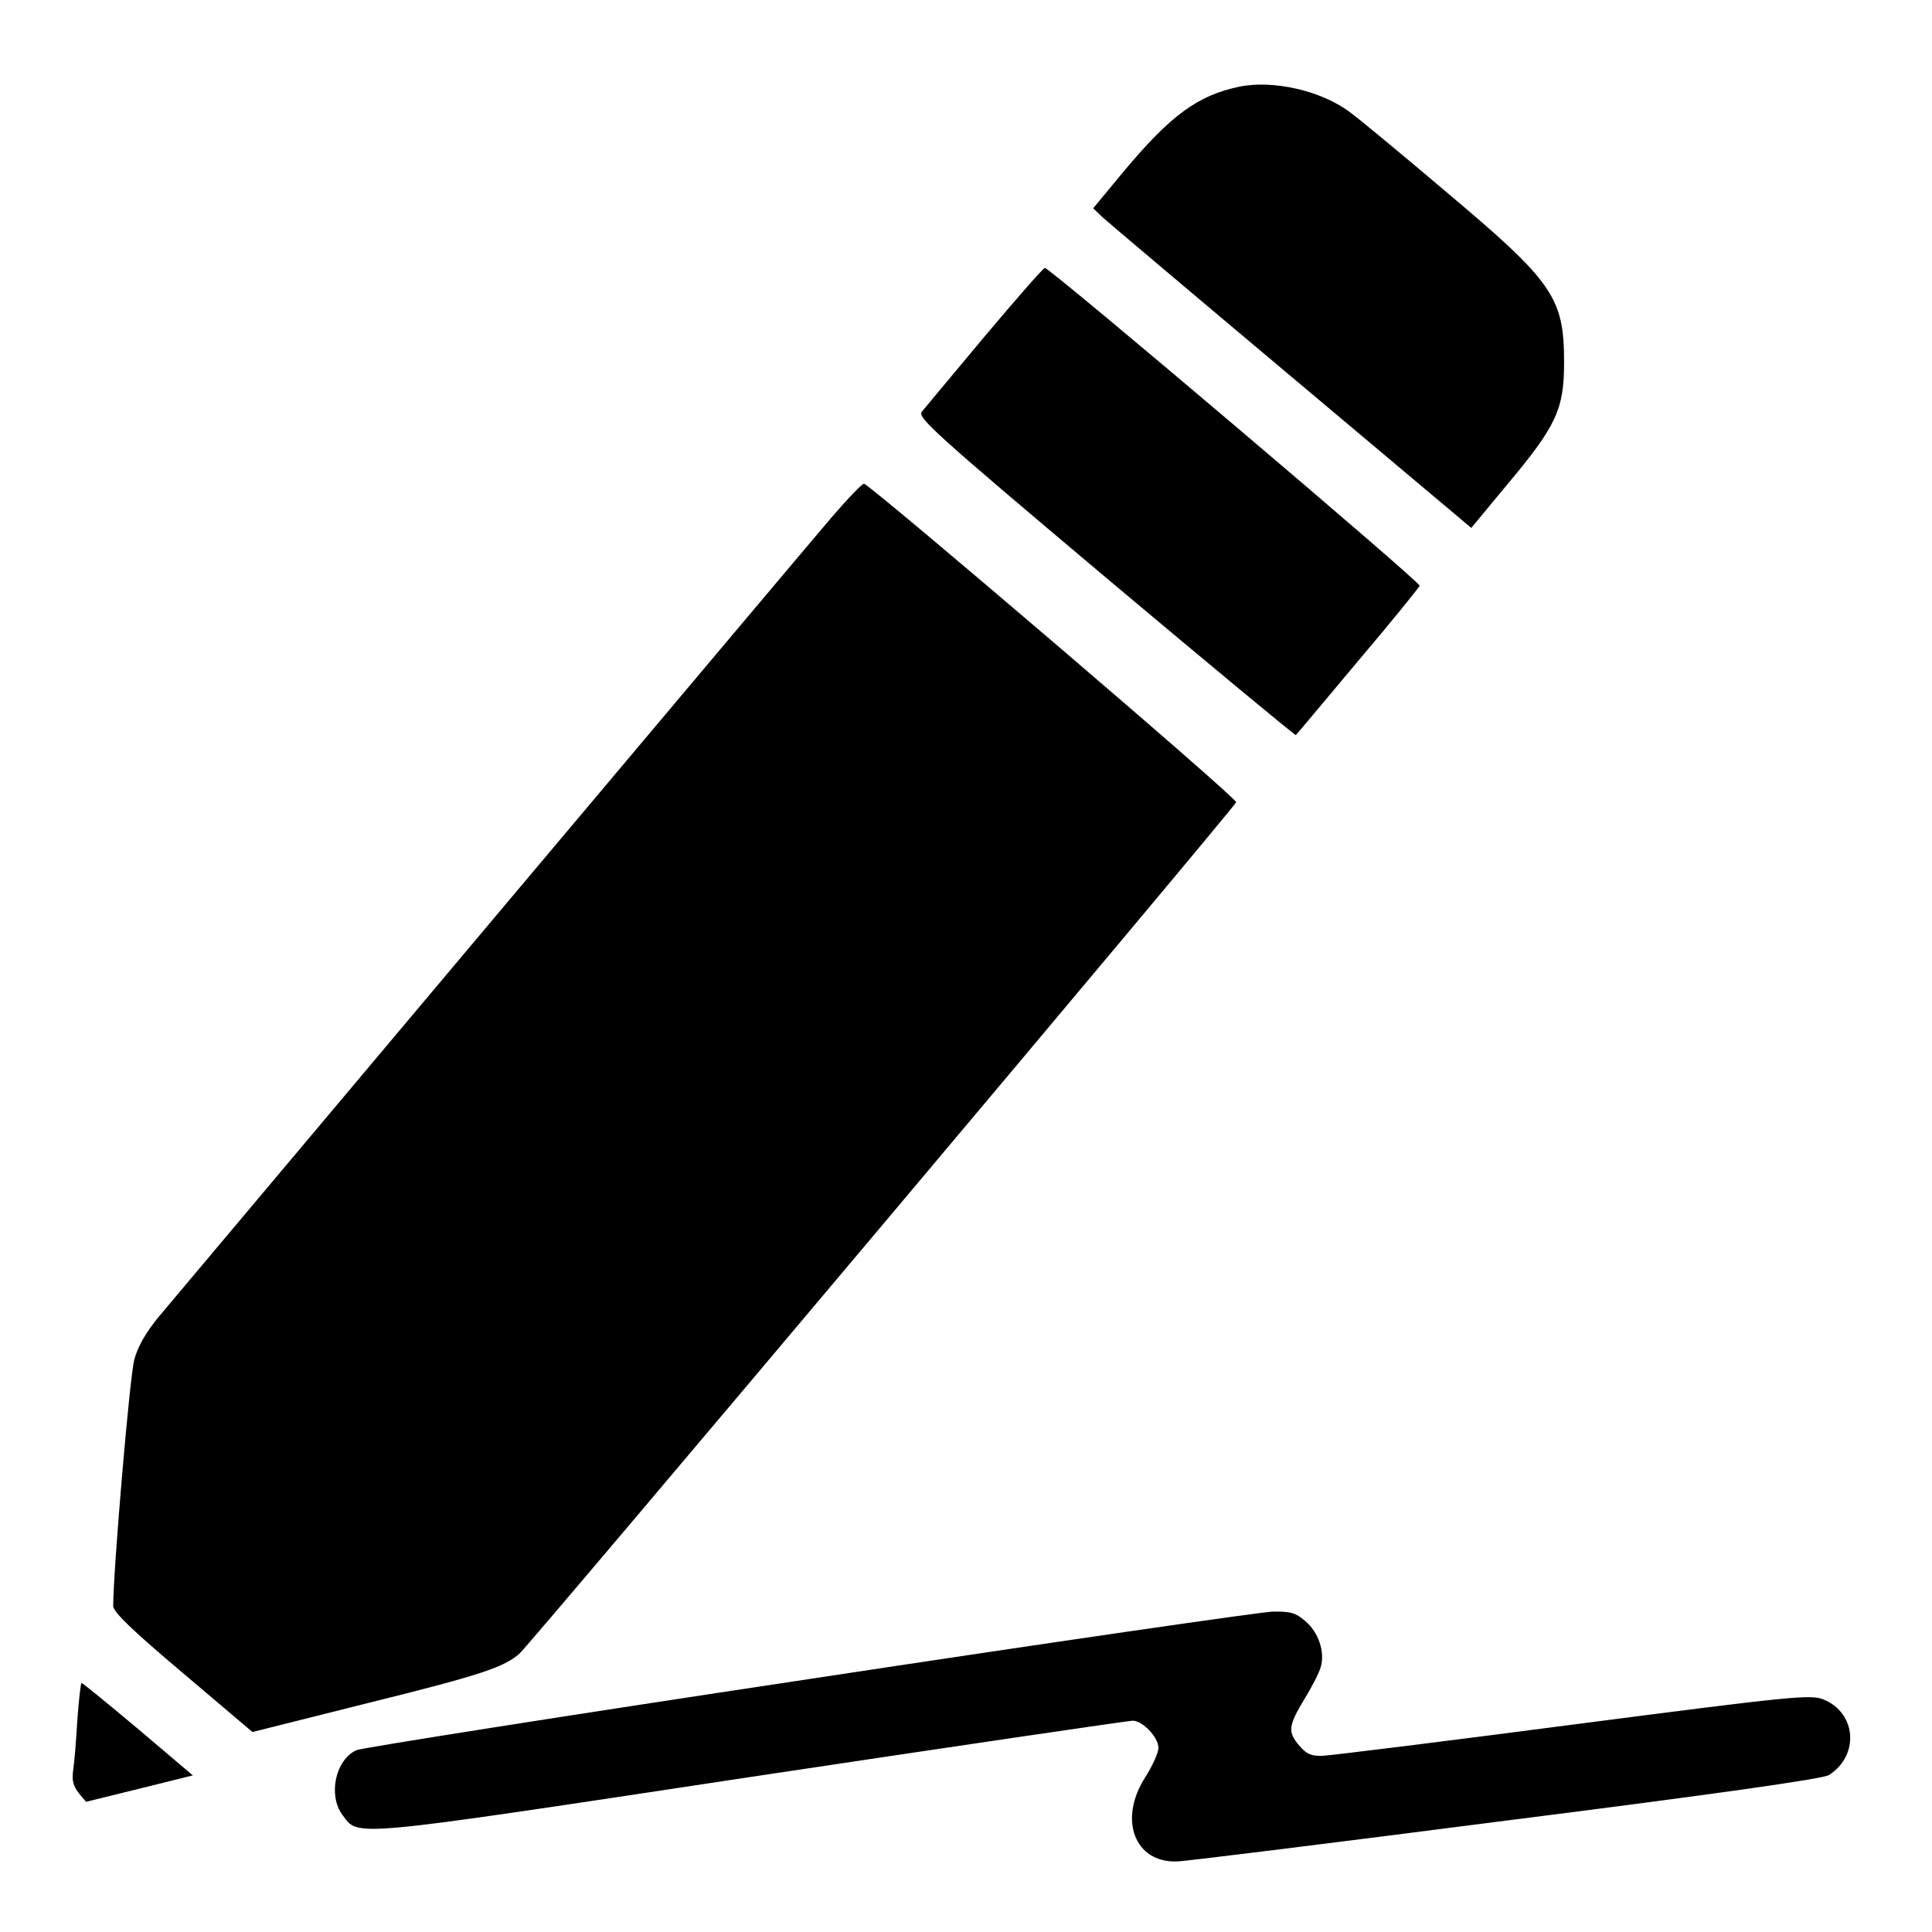
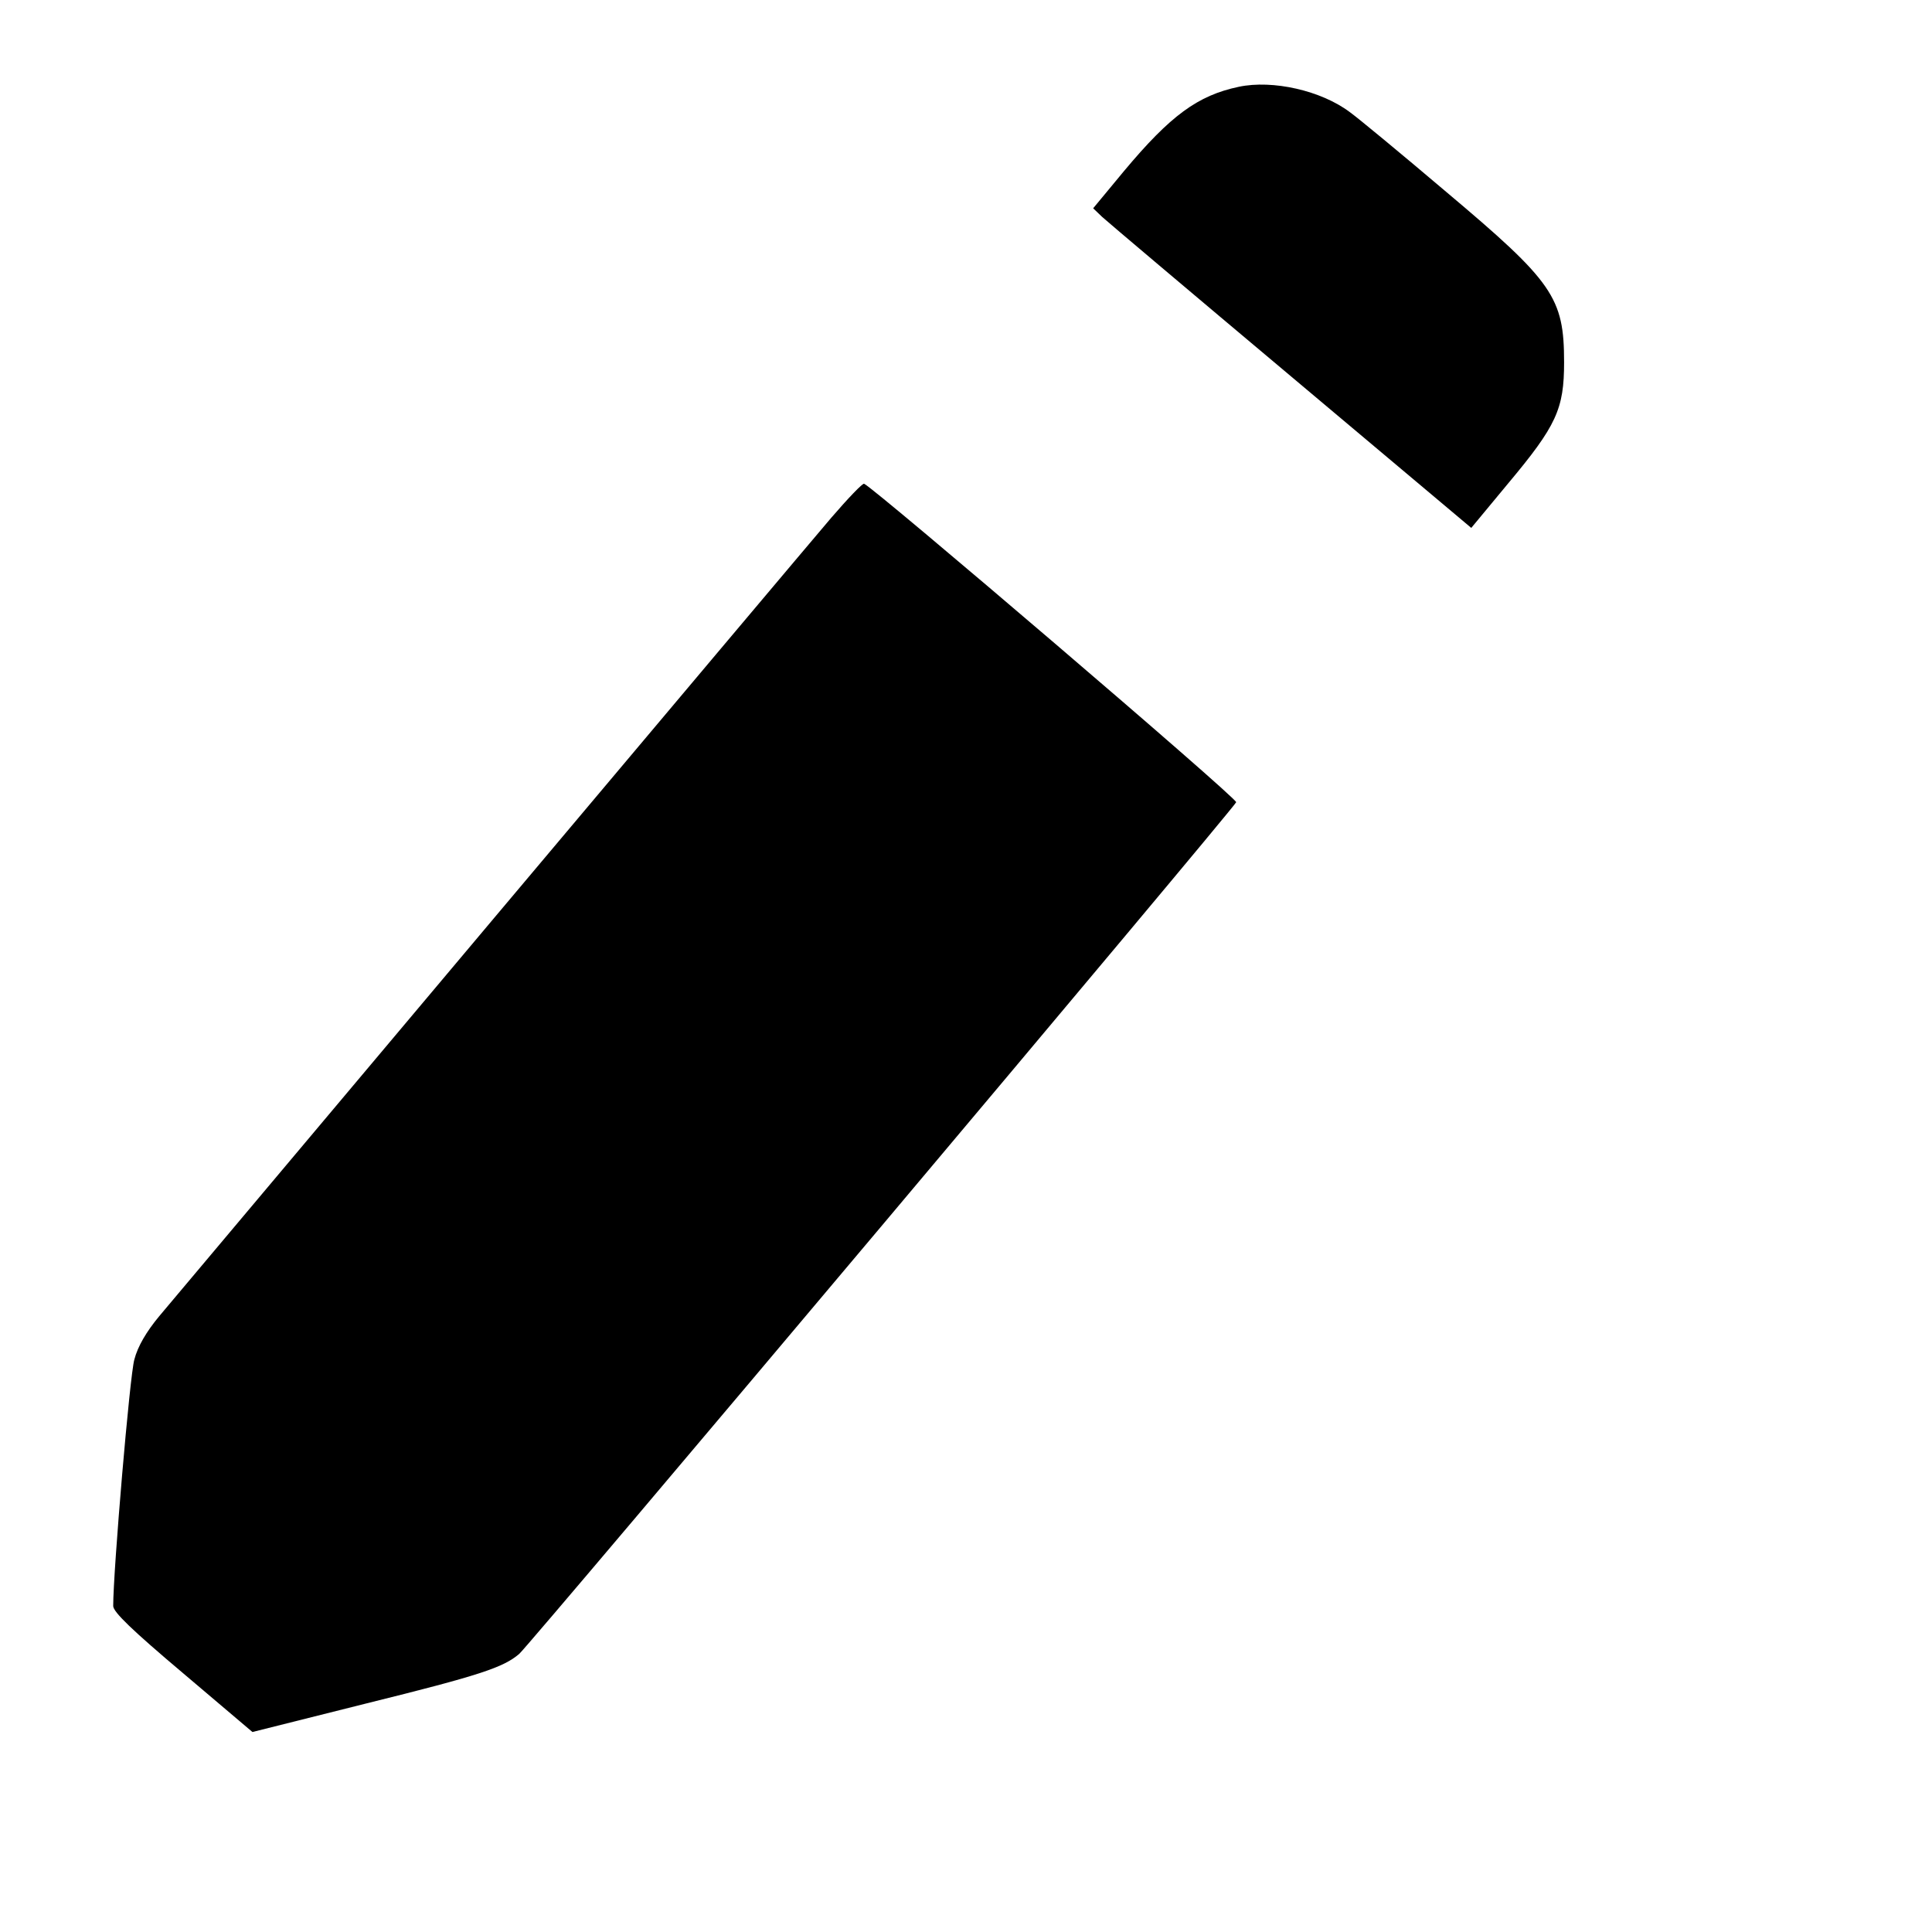
<svg xmlns="http://www.w3.org/2000/svg" version="1.0" width="512pt" height="512pt" viewBox="0 0 512 512" preserveAspectRatio="xMidYMid meet">
  <g transform="translate(0,512) scale(0.1,-0.1)" fill="#000000" stroke="none">
    <path d="M3283 4890 c-109 -23 -181 -76 -304 -223 l-82 -99 24 -23 c13 -12 239 -203 501 -423 l477 -401 97 117 c129 154 149 198 149 322 0 172 -29 213 -313 452 -119 101 -234 196 -255 211 -76 57 -204 86 -294 67z" />
-     <path d="M2609 4228 c-84 -101 -159 -190 -166 -199 -13 -15 37 -60 487 -439 276 -232 503 -420 504 -418 2 1 75 89 164 195 89 105 163 196 164 201 3 9 -979 842 -993 842 -4 0 -76 -82 -160 -182z" />
    <path d="M2203 3748 c-83 -97 -1689 -2006 -1781 -2116 -34 -41 -57 -80 -66 -115 -12 -41 -56 -560 -56 -653 0 -16 51 -65 185 -178 l184 -156 303 76 c299 74 362 95 404 131 27 23 1894 2241 1900 2257 4 10 -958 832 -986 844 -4 2 -43 -39 -87 -90z" />
-     <path d="M2142 670 c-645 -97 -1183 -182 -1197 -188 -56 -25 -76 -119 -38 -171 45 -59 -1 -64 1083 100 546 82 1001 149 1012 149 26 0 68 -44 68 -72 0 -13 -16 -48 -35 -78 -72 -112 -28 -227 84 -223 20 0 412 49 871 108 553 70 843 111 857 121 81 52 73 164 -14 200 -33 14 -77 10 -662 -66 -344 -45 -643 -82 -665 -83 -31 -1 -43 4 -62 26 -32 37 -30 53 12 123 20 32 40 71 44 86 12 40 -6 93 -41 122 -25 22 -40 26 -87 25 -31 -1 -585 -81 -1230 -179z" />
-     <path d="M205 563 c-3 -54 -8 -114 -11 -134 -4 -26 0 -42 14 -60 l20 -24 142 35 141 35 -145 123 c-80 67 -147 122 -150 122 -2 0 -7 -44 -11 -97z" />
  </g>
</svg>